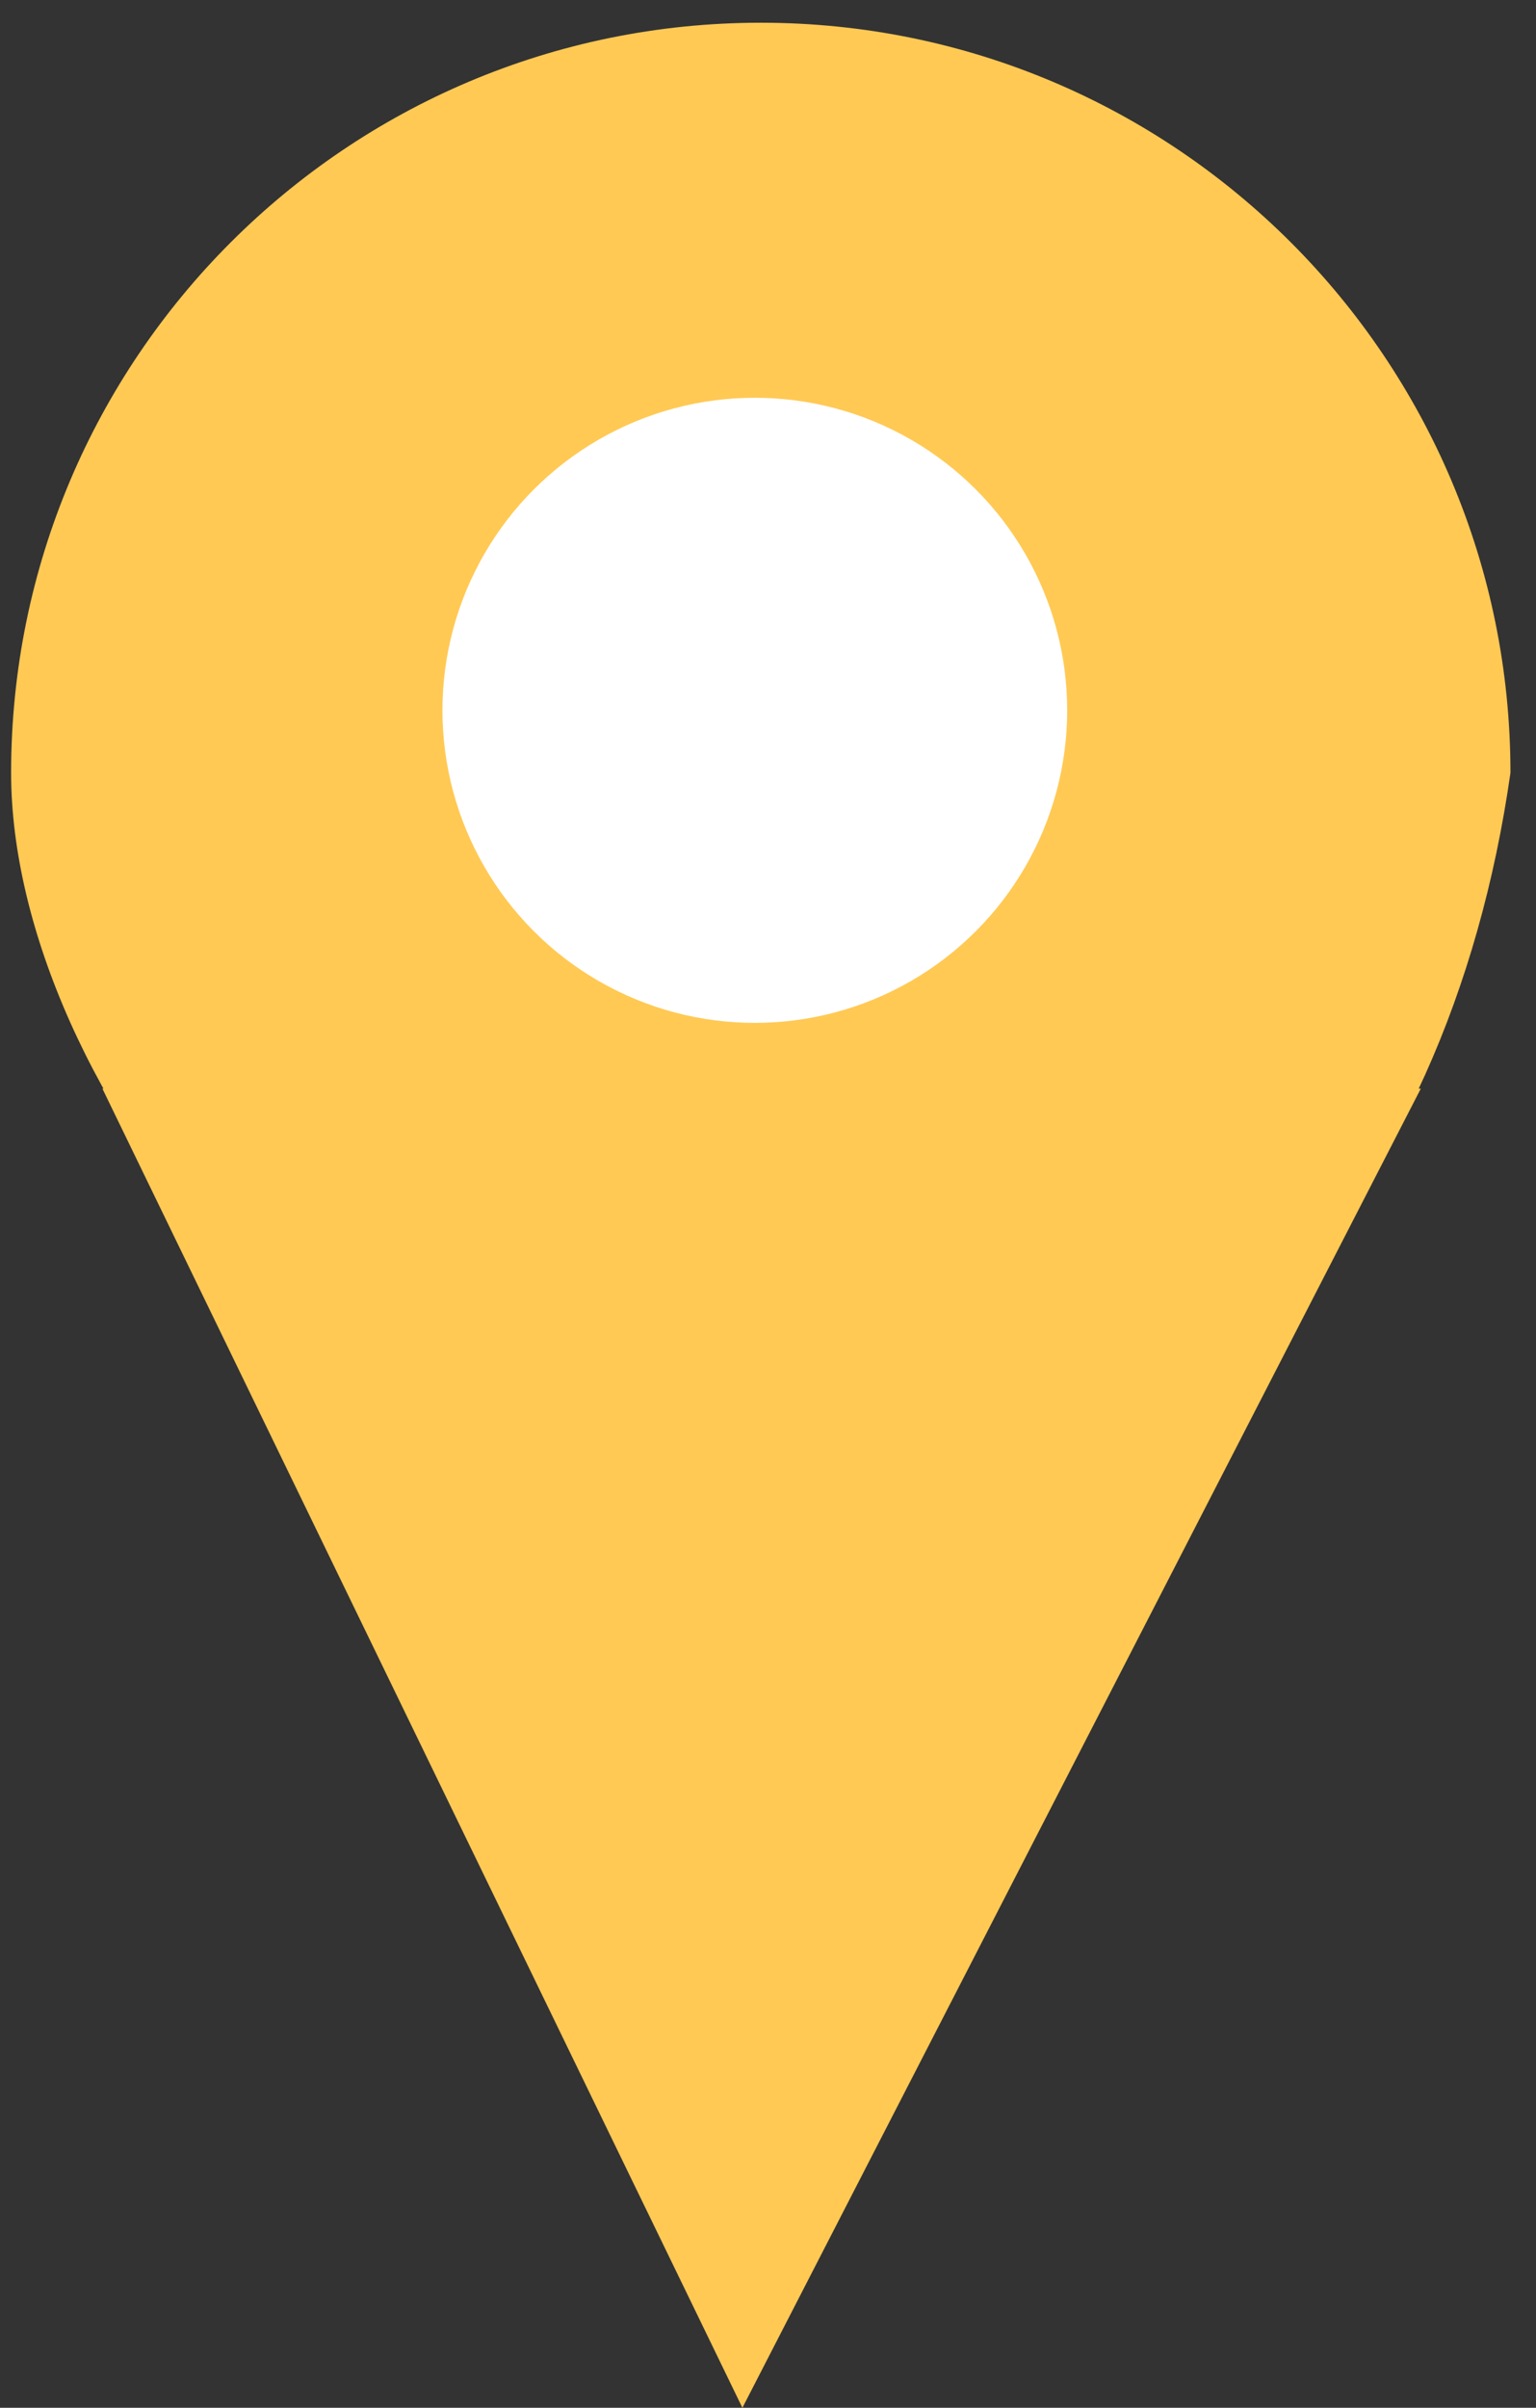
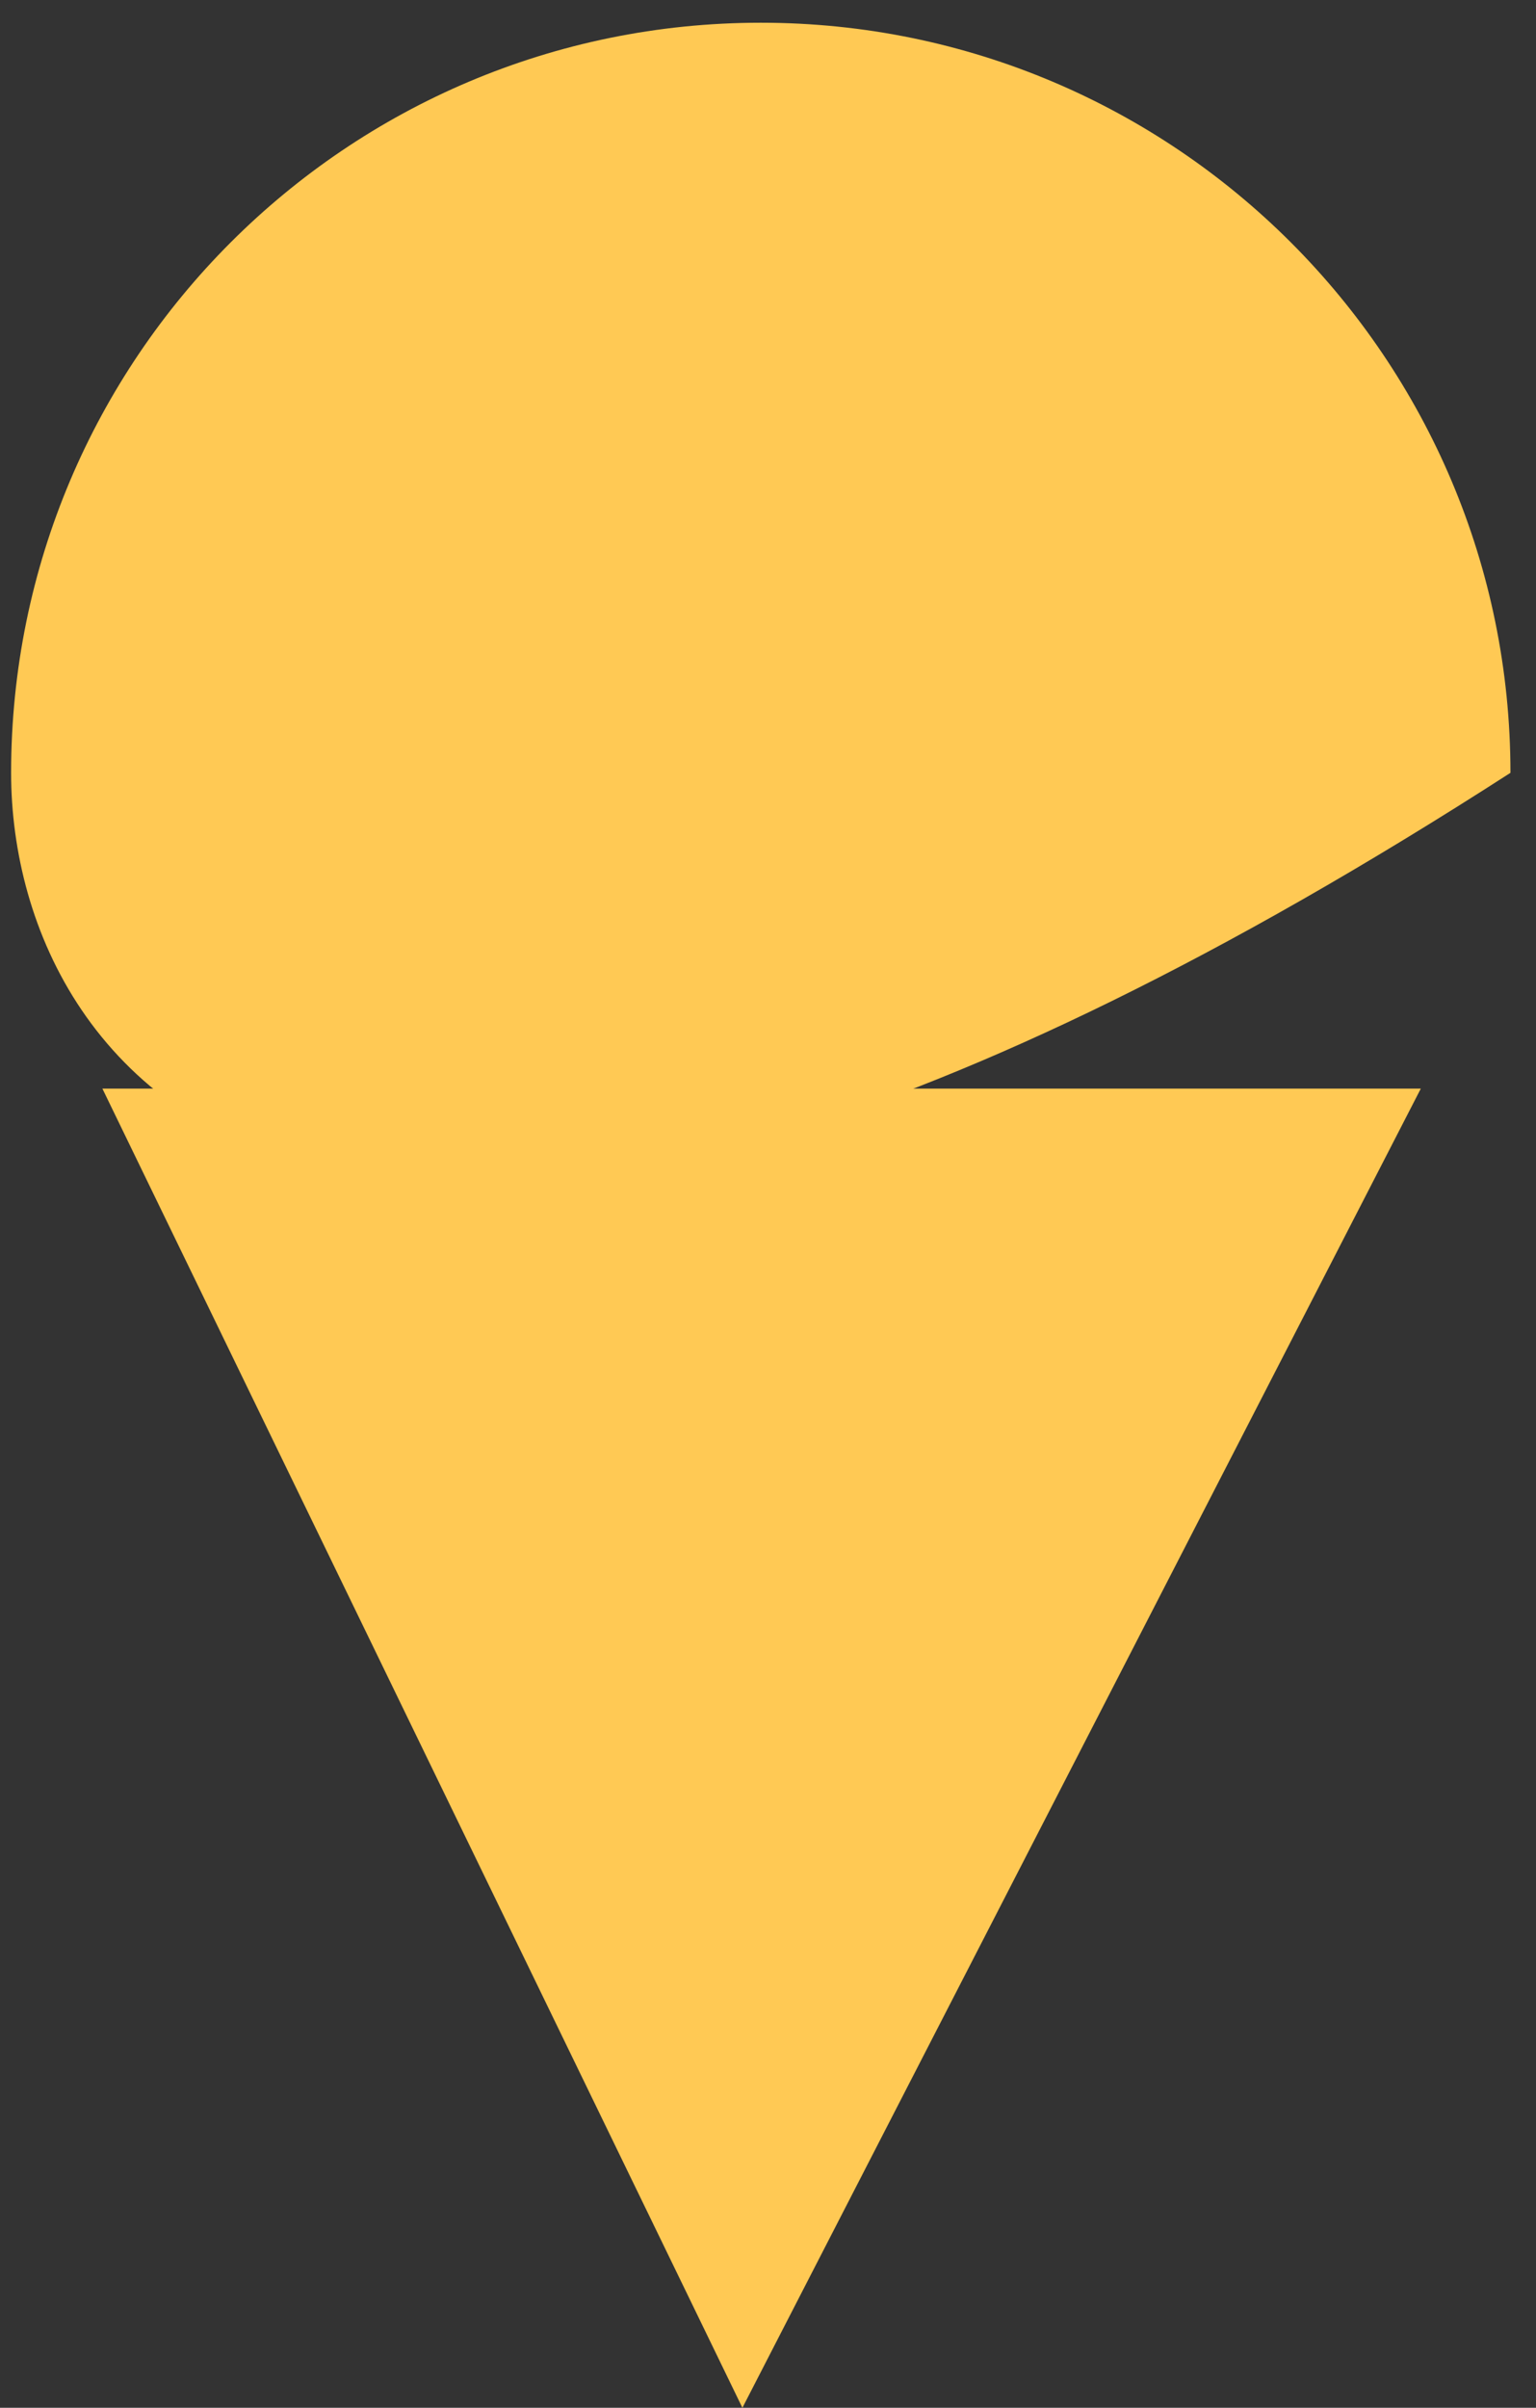
<svg xmlns="http://www.w3.org/2000/svg" width="60" height="94" viewBox="0 0 60 94" fill="none">
  <rect x="0" y="0" width="60" height="94" fill="#333333" stroke="none" />
-   <path d="M59.002 30.171C56.562 47.254 45.891 59.455 29.718 59.455C13.544 59.455 0.434 42.373 0.434 30.171C0.434 13.998 13.544 0.887 29.718 0.887C45.891 0.887 59.002 13.998 59.002 30.171Z" fill="#FFC954" />
+   <path d="M59.002 30.171C13.544 59.455 0.434 42.373 0.434 30.171C0.434 13.998 13.544 0.887 29.718 0.887C45.891 0.887 59.002 13.998 59.002 30.171Z" fill="#FFC954" />
  <path d="M29 94L4 42.5H55.5L29 94Z" fill="#FFC954" />
-   <circle cx="29.485" cy="27.731" r="12.202" fill="white" />
</svg>